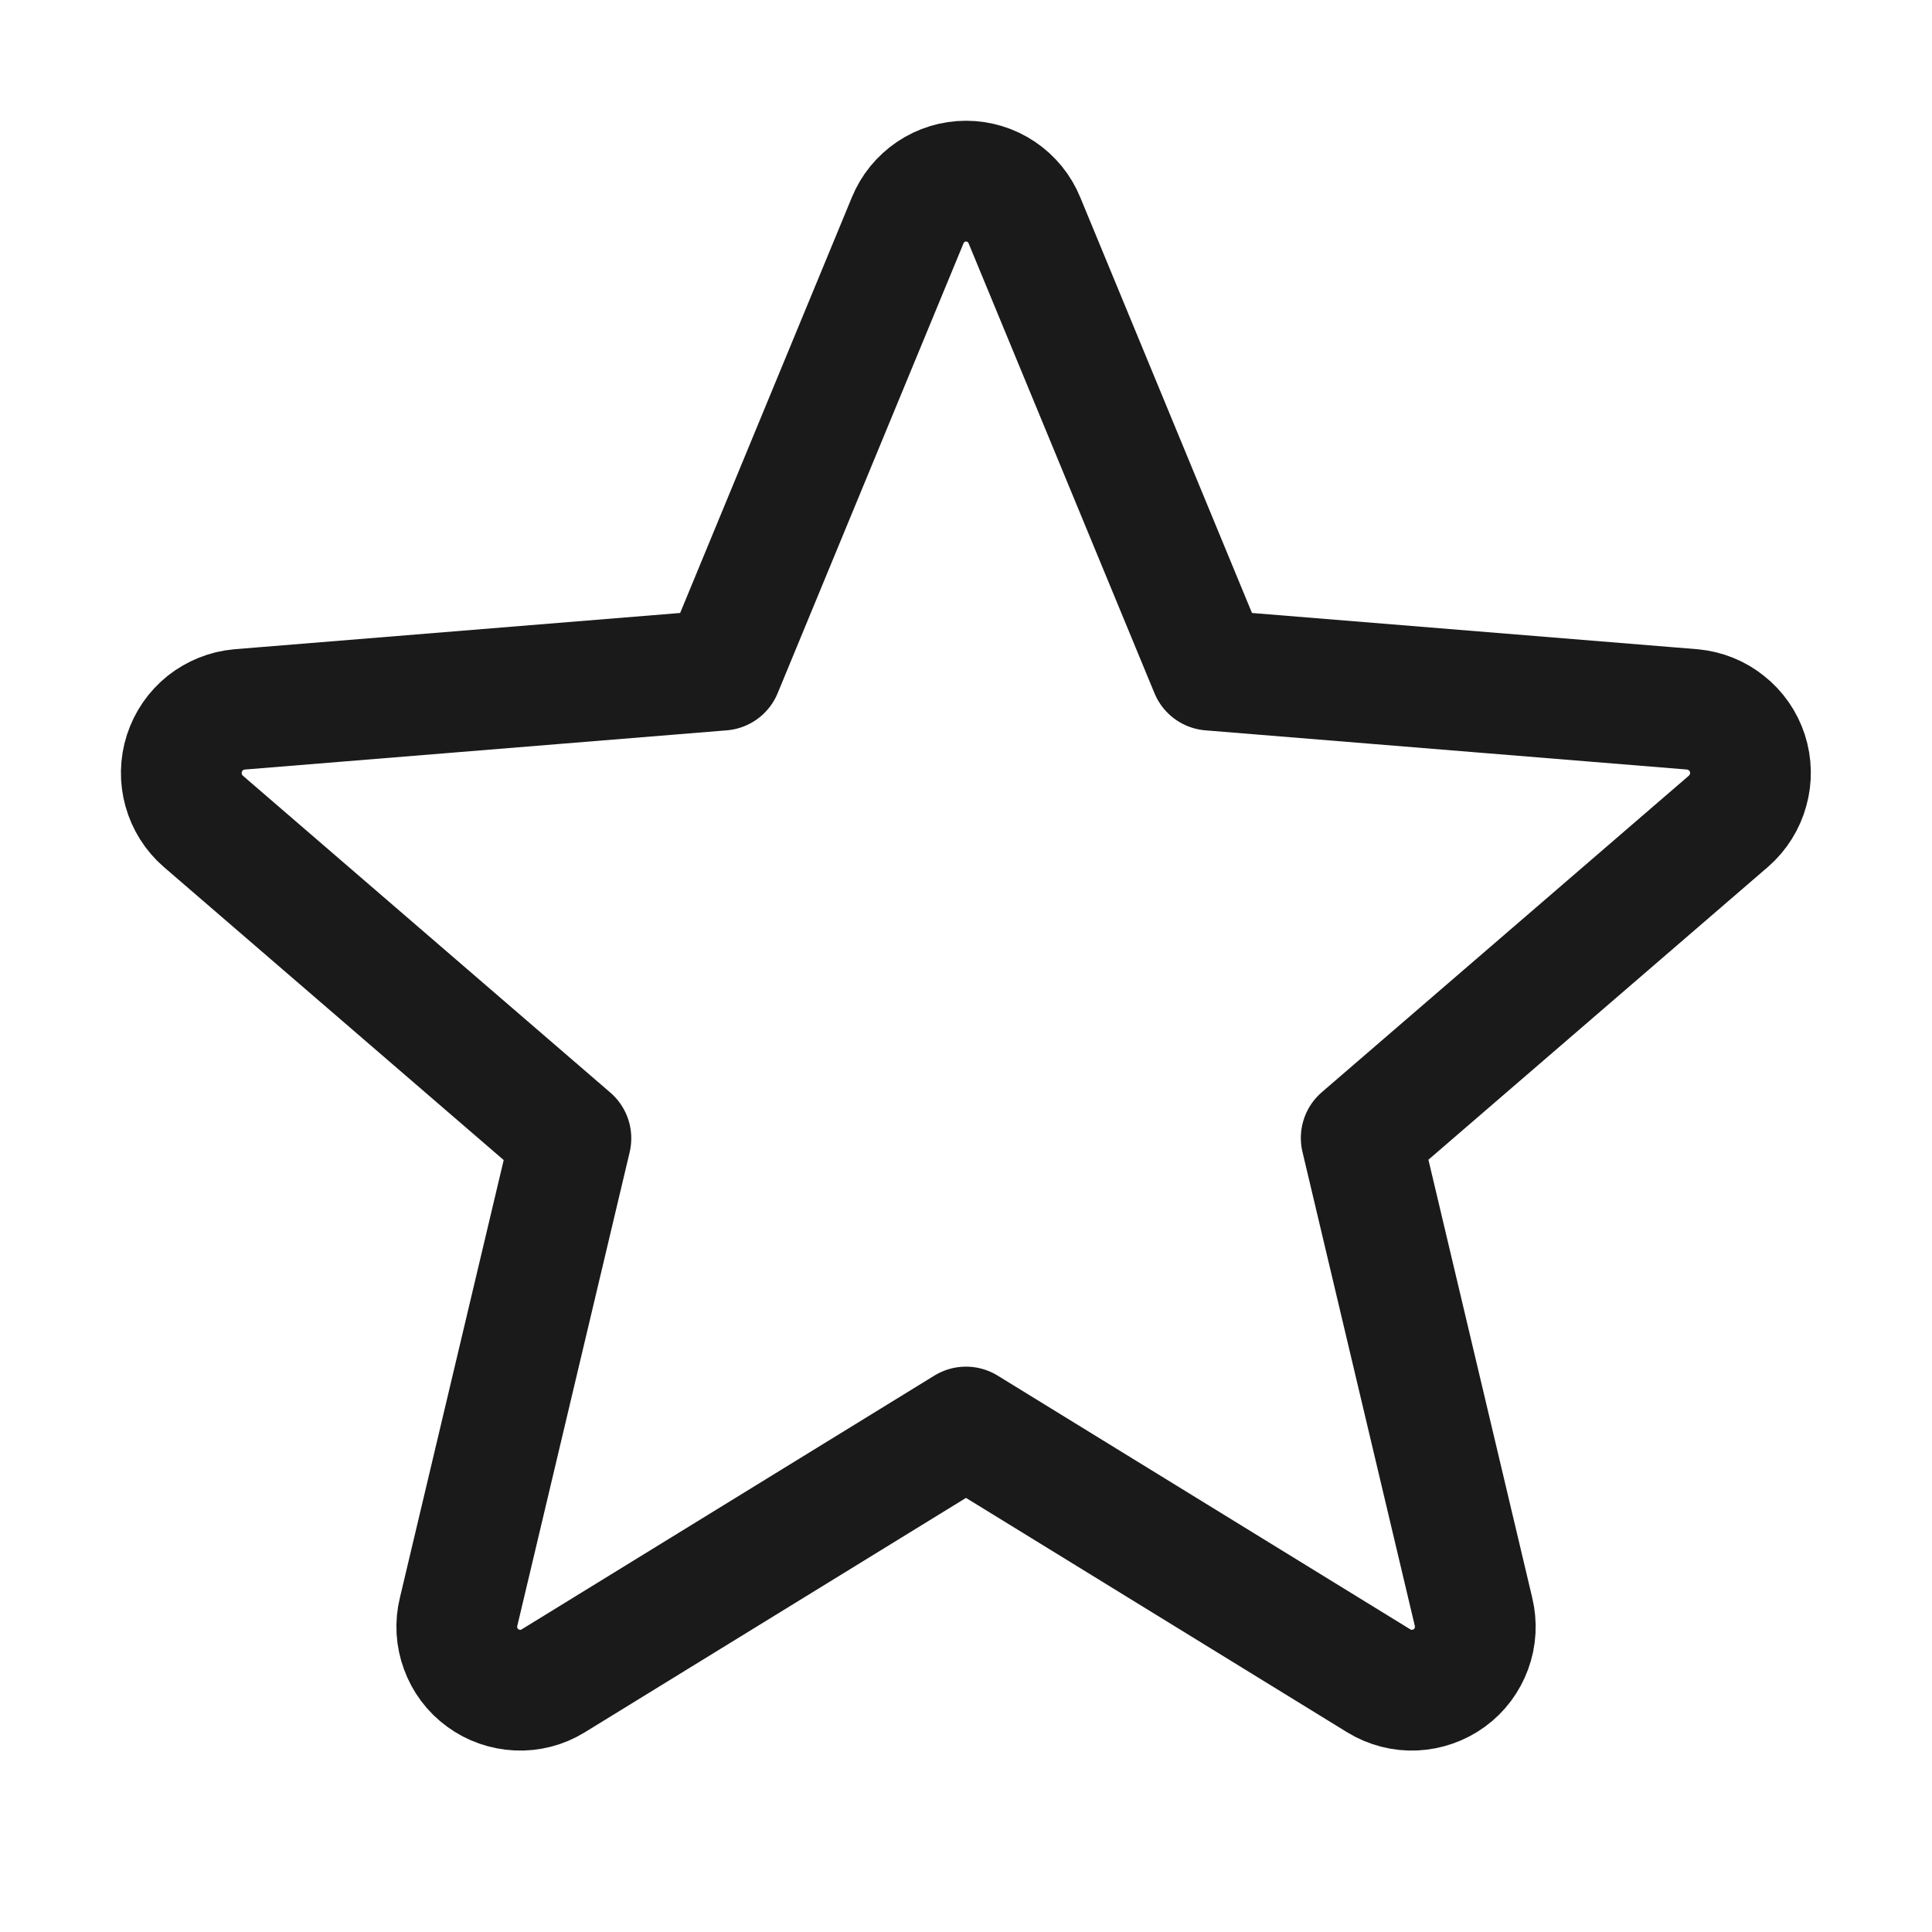
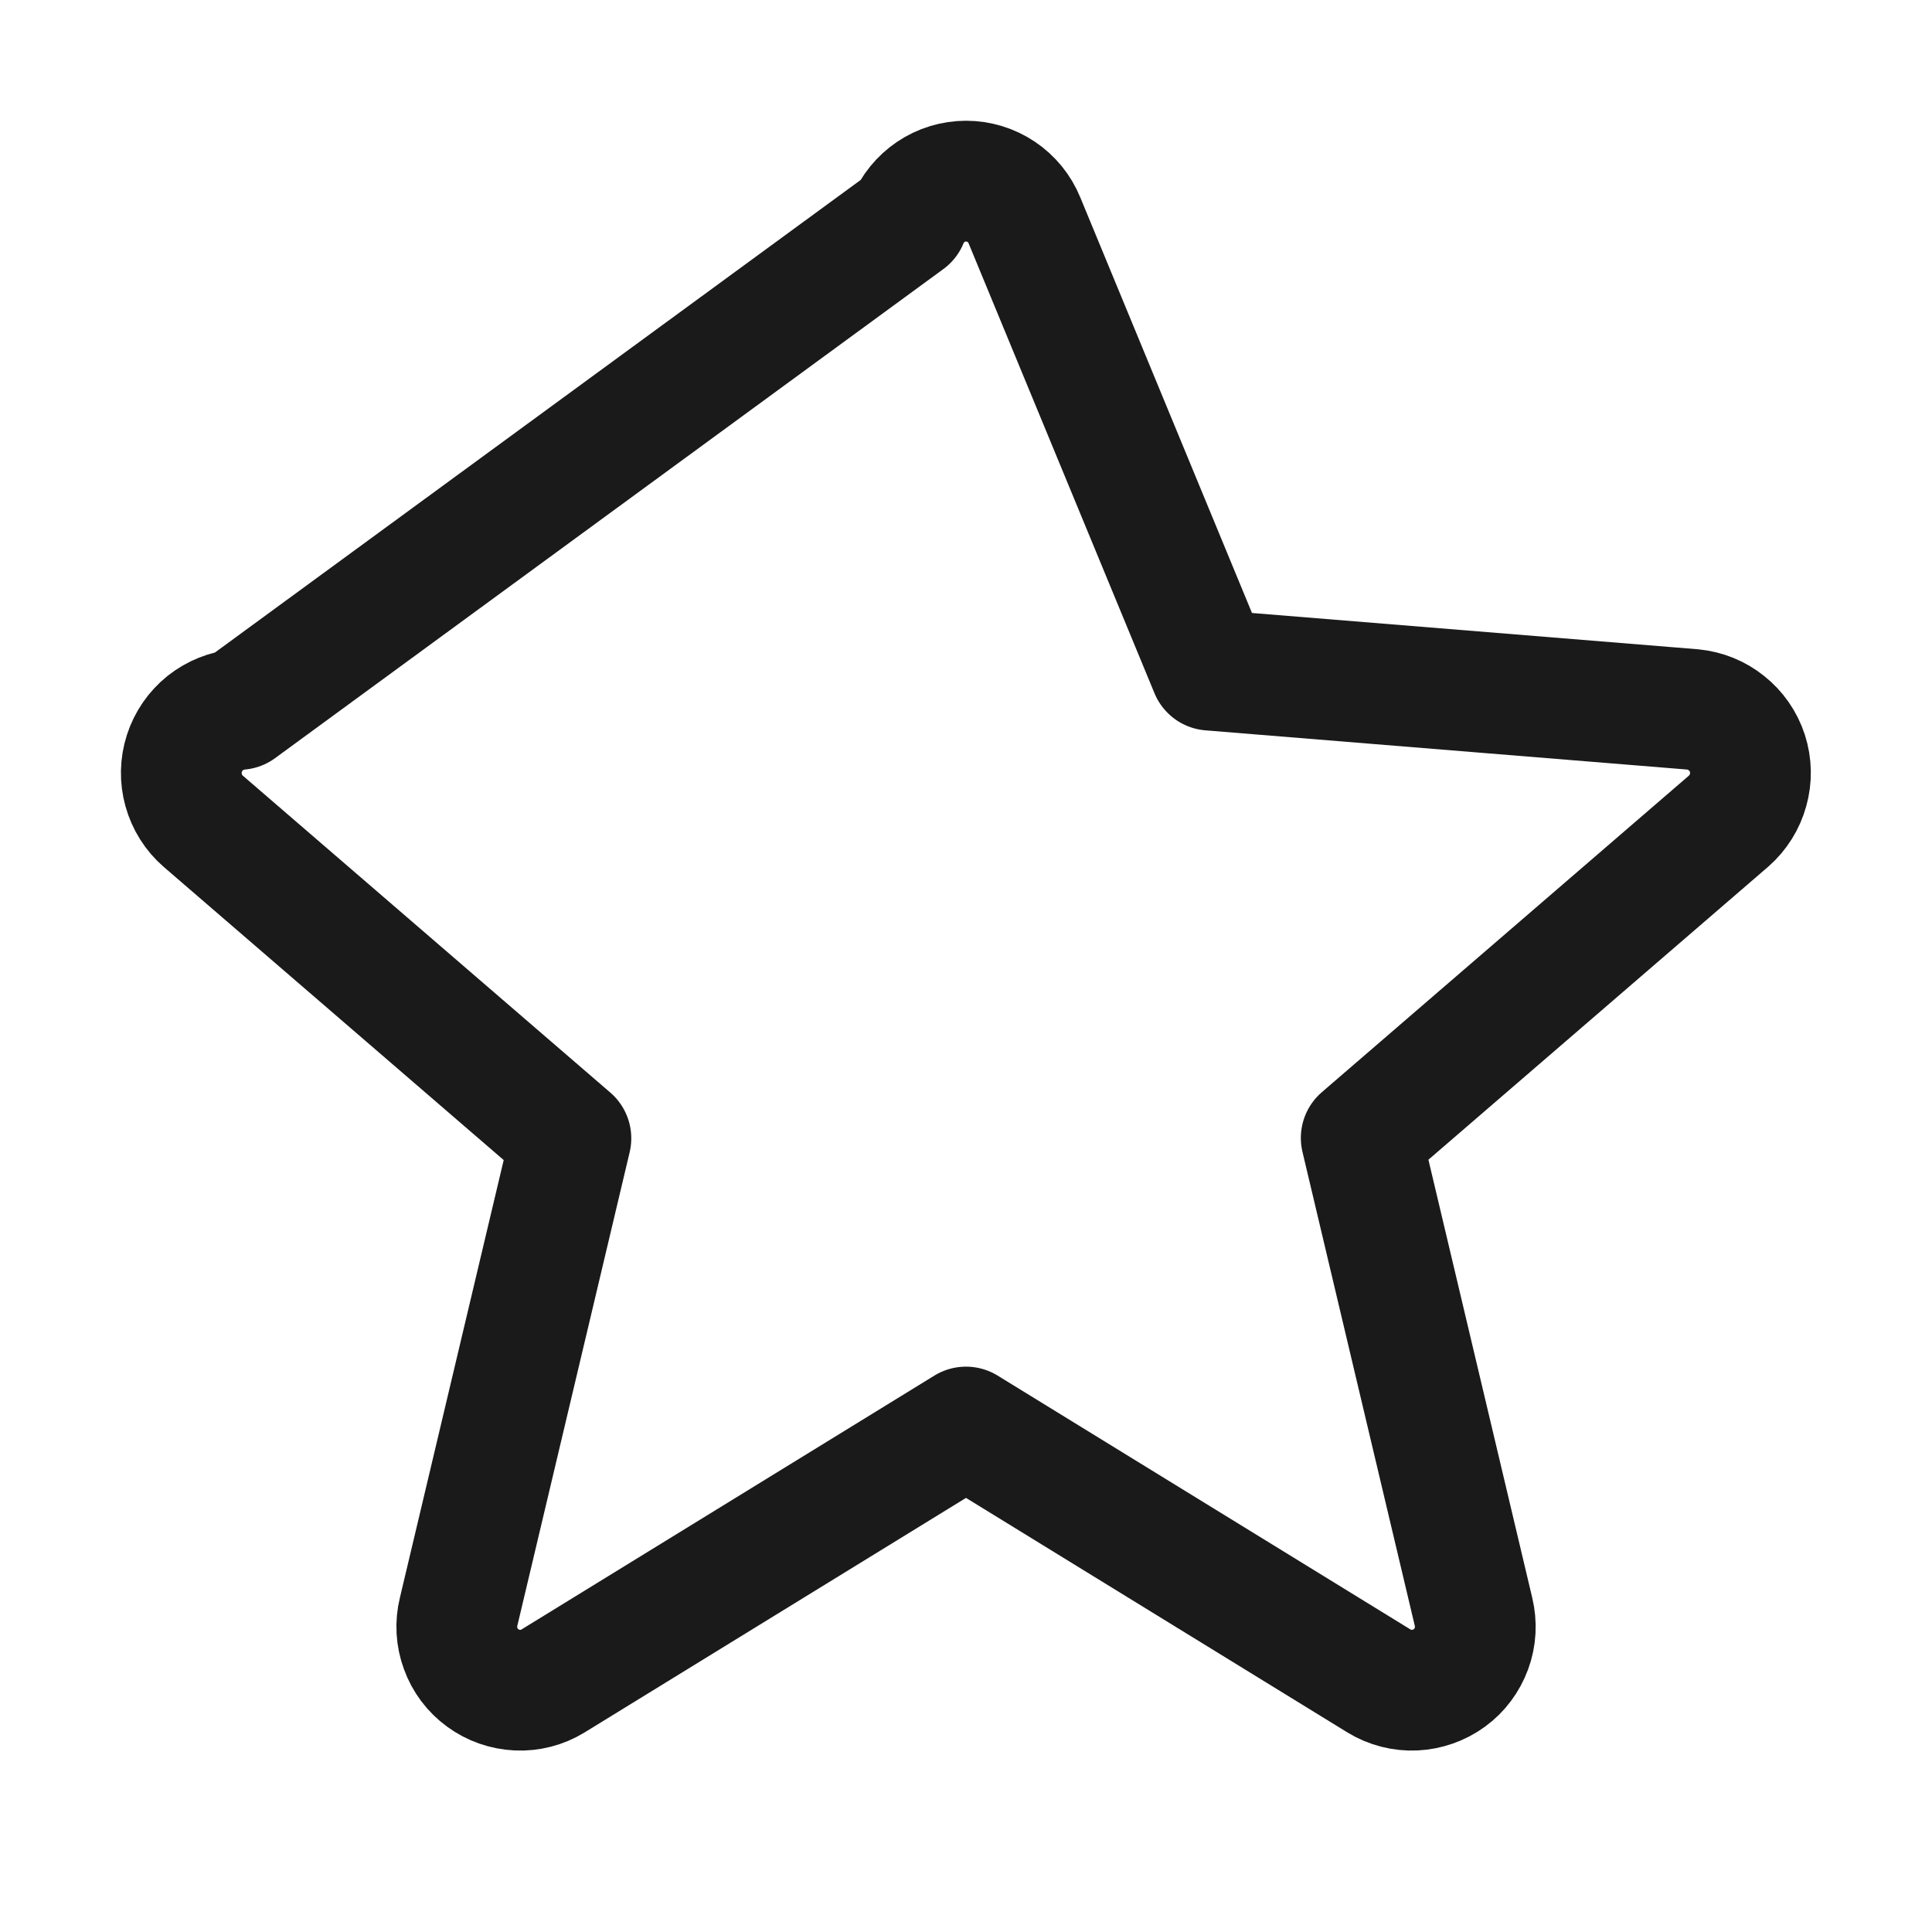
<svg xmlns="http://www.w3.org/2000/svg" width="16" height="16" viewBox="0 0 16 16" fill="none">
-   <path d="M8 11.818L11.42 13.921C11.509 13.975 11.612 14.002 11.716 13.997C11.819 13.992 11.919 13.957 12.003 13.896C12.087 13.835 12.15 13.75 12.186 13.652C12.222 13.555 12.227 13.449 12.203 13.348L11.273 9.424L14.317 6.799C14.394 6.731 14.45 6.641 14.477 6.542C14.505 6.442 14.503 6.337 14.471 6.238C14.439 6.14 14.379 6.053 14.298 5.989C14.218 5.924 14.12 5.885 14.017 5.875L10.023 5.55L8.484 1.825C8.445 1.729 8.378 1.647 8.292 1.589C8.206 1.531 8.104 1.5 8 1.5C7.897 1.5 7.795 1.531 7.709 1.589C7.623 1.647 7.556 1.729 7.517 1.825L5.978 5.55L1.983 5.875C1.88 5.884 1.781 5.924 1.7 5.988C1.619 6.053 1.559 6.14 1.527 6.239C1.495 6.338 1.493 6.444 1.521 6.544C1.549 6.644 1.605 6.734 1.684 6.802L4.728 9.427L3.798 13.348C3.773 13.449 3.779 13.555 3.815 13.652C3.85 13.75 3.914 13.835 3.998 13.896C4.081 13.957 4.181 13.992 4.285 13.997C4.389 14.002 4.492 13.975 4.58 13.921L8 11.818Z" stroke="#1A1A1A" stroke-linecap="round" stroke-linejoin="round" />
+   <path d="M8 11.818L11.42 13.921C11.509 13.975 11.612 14.002 11.716 13.997C11.819 13.992 11.919 13.957 12.003 13.896C12.087 13.835 12.15 13.75 12.186 13.652C12.222 13.555 12.227 13.449 12.203 13.348L11.273 9.424L14.317 6.799C14.394 6.731 14.45 6.641 14.477 6.542C14.505 6.442 14.503 6.337 14.471 6.238C14.439 6.14 14.379 6.053 14.298 5.989C14.218 5.924 14.12 5.885 14.017 5.875L10.023 5.55L8.484 1.825C8.445 1.729 8.378 1.647 8.292 1.589C8.206 1.531 8.104 1.5 8 1.5C7.897 1.5 7.795 1.531 7.709 1.589C7.623 1.647 7.556 1.729 7.517 1.825L1.983 5.875C1.88 5.884 1.781 5.924 1.7 5.988C1.619 6.053 1.559 6.14 1.527 6.239C1.495 6.338 1.493 6.444 1.521 6.544C1.549 6.644 1.605 6.734 1.684 6.802L4.728 9.427L3.798 13.348C3.773 13.449 3.779 13.555 3.815 13.652C3.85 13.75 3.914 13.835 3.998 13.896C4.081 13.957 4.181 13.992 4.285 13.997C4.389 14.002 4.492 13.975 4.58 13.921L8 11.818Z" stroke="#1A1A1A" stroke-linecap="round" stroke-linejoin="round" />
</svg>